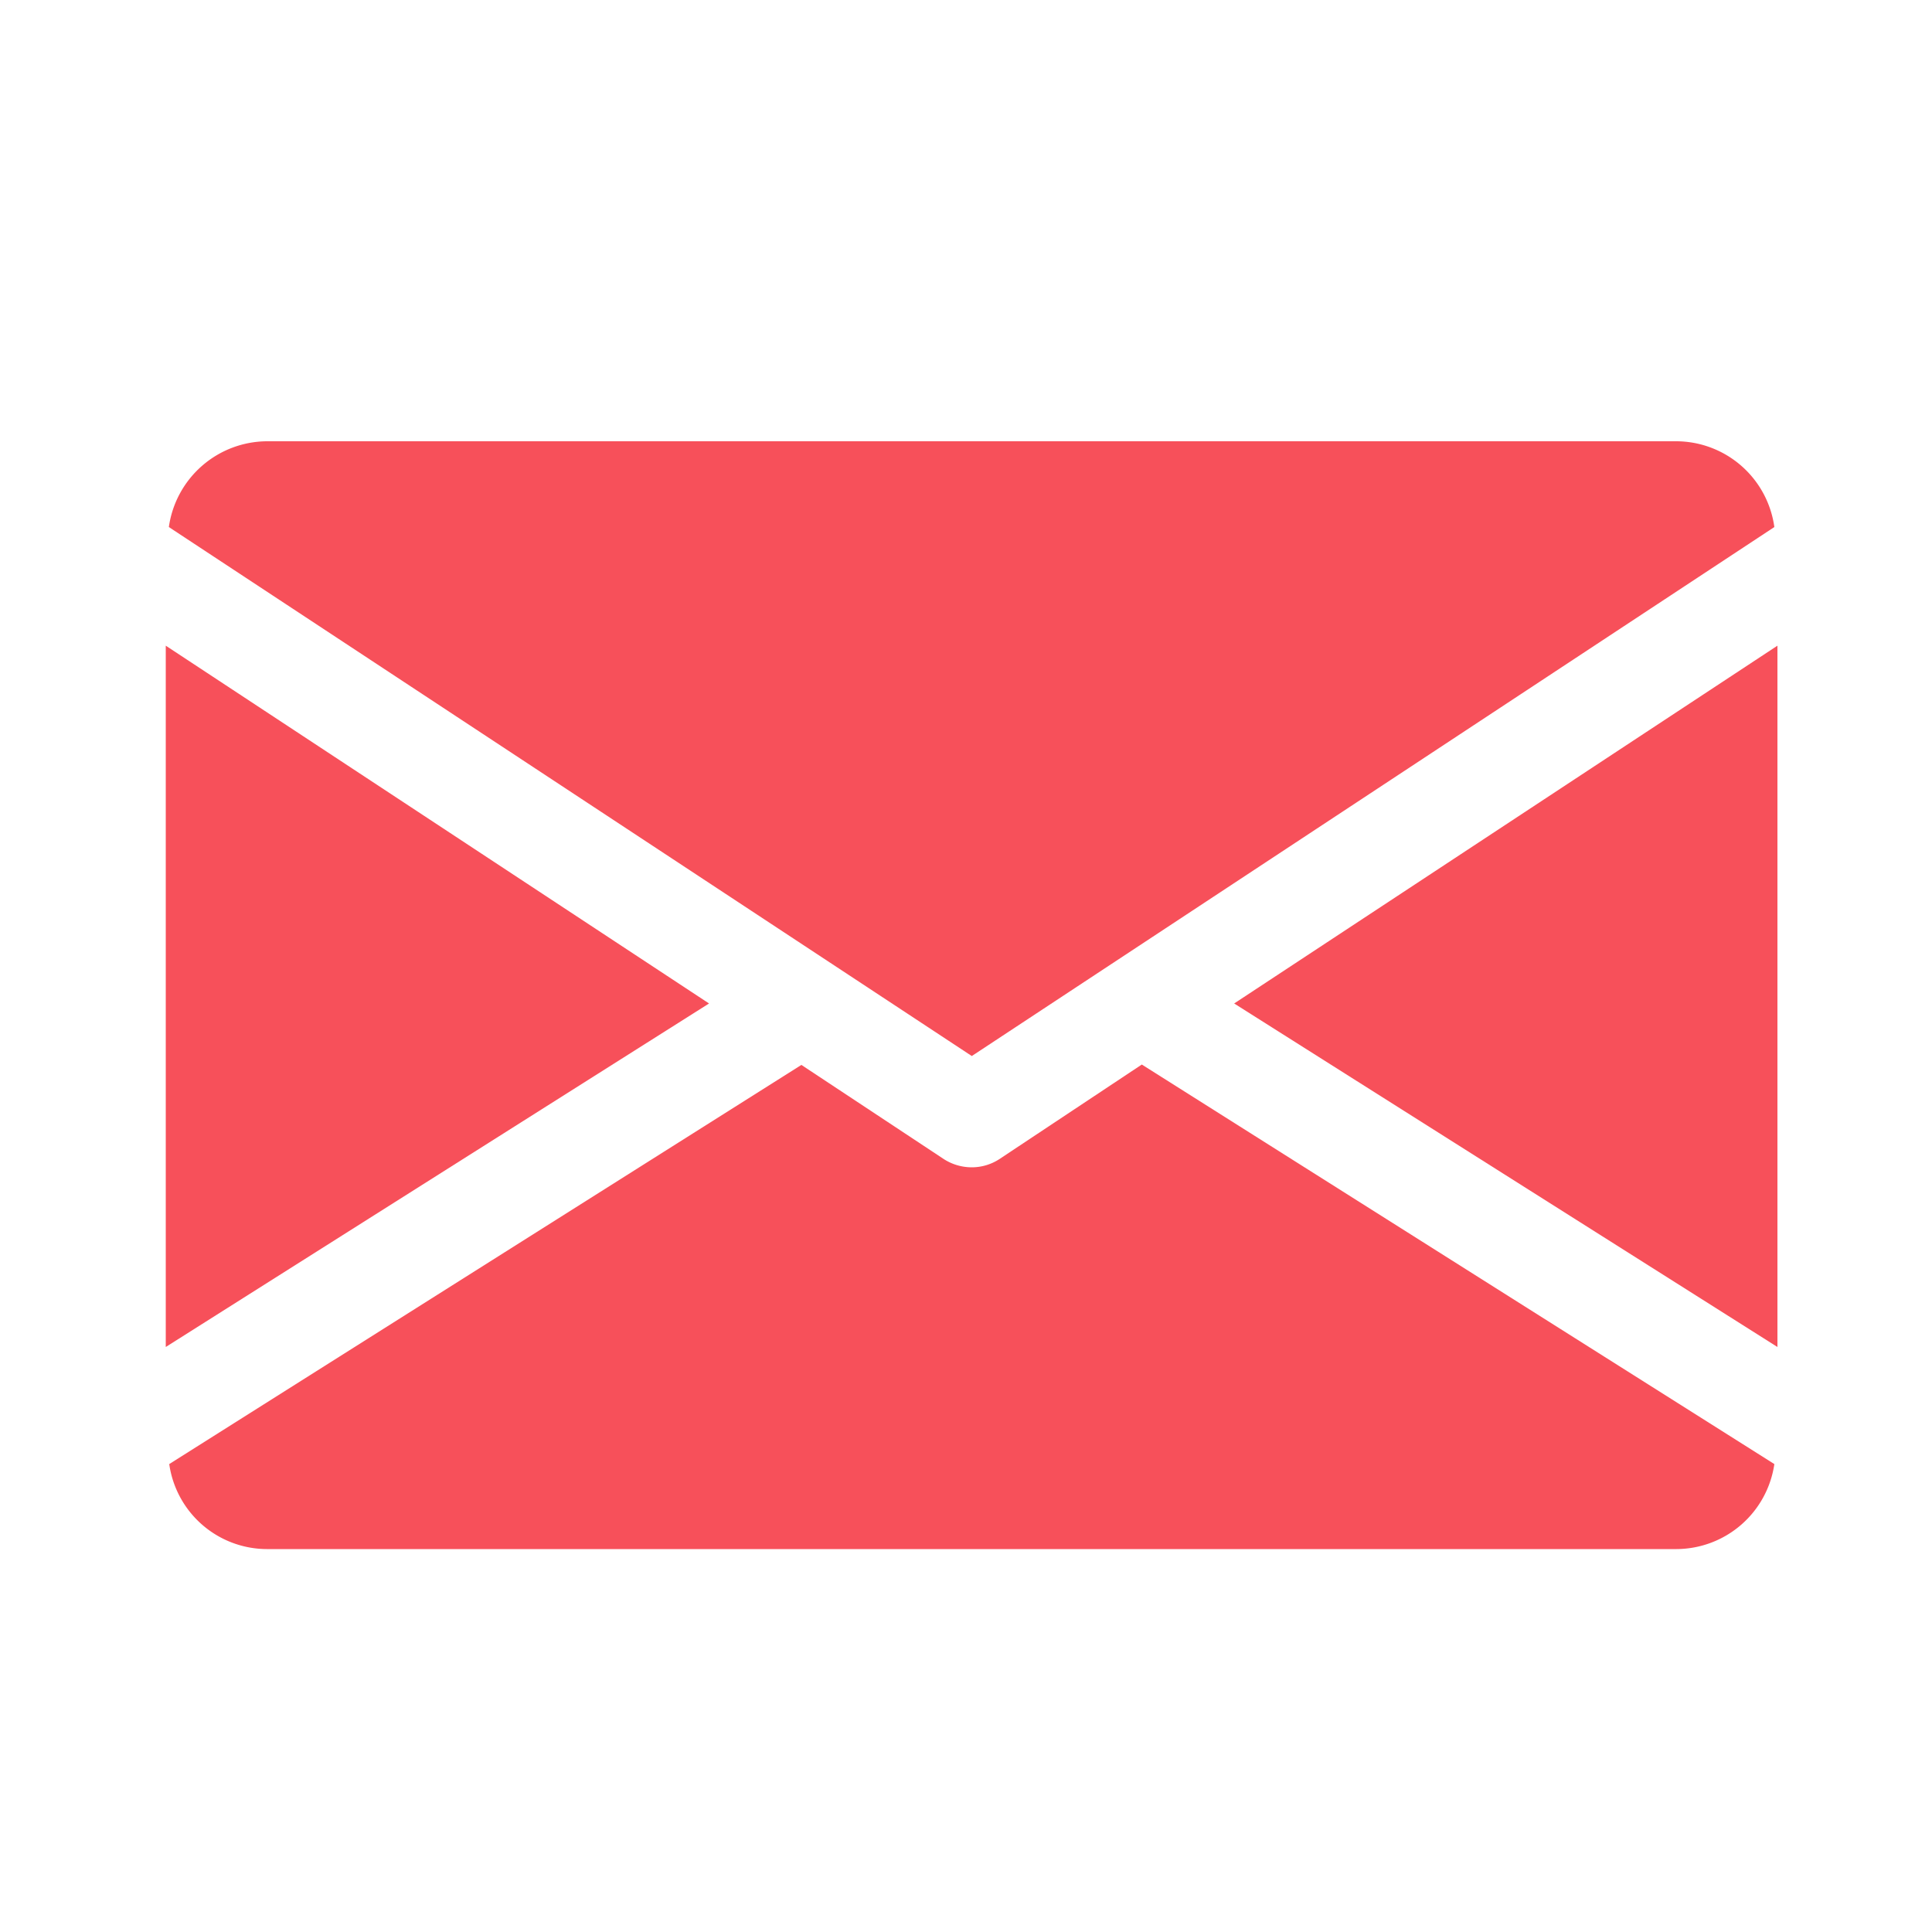
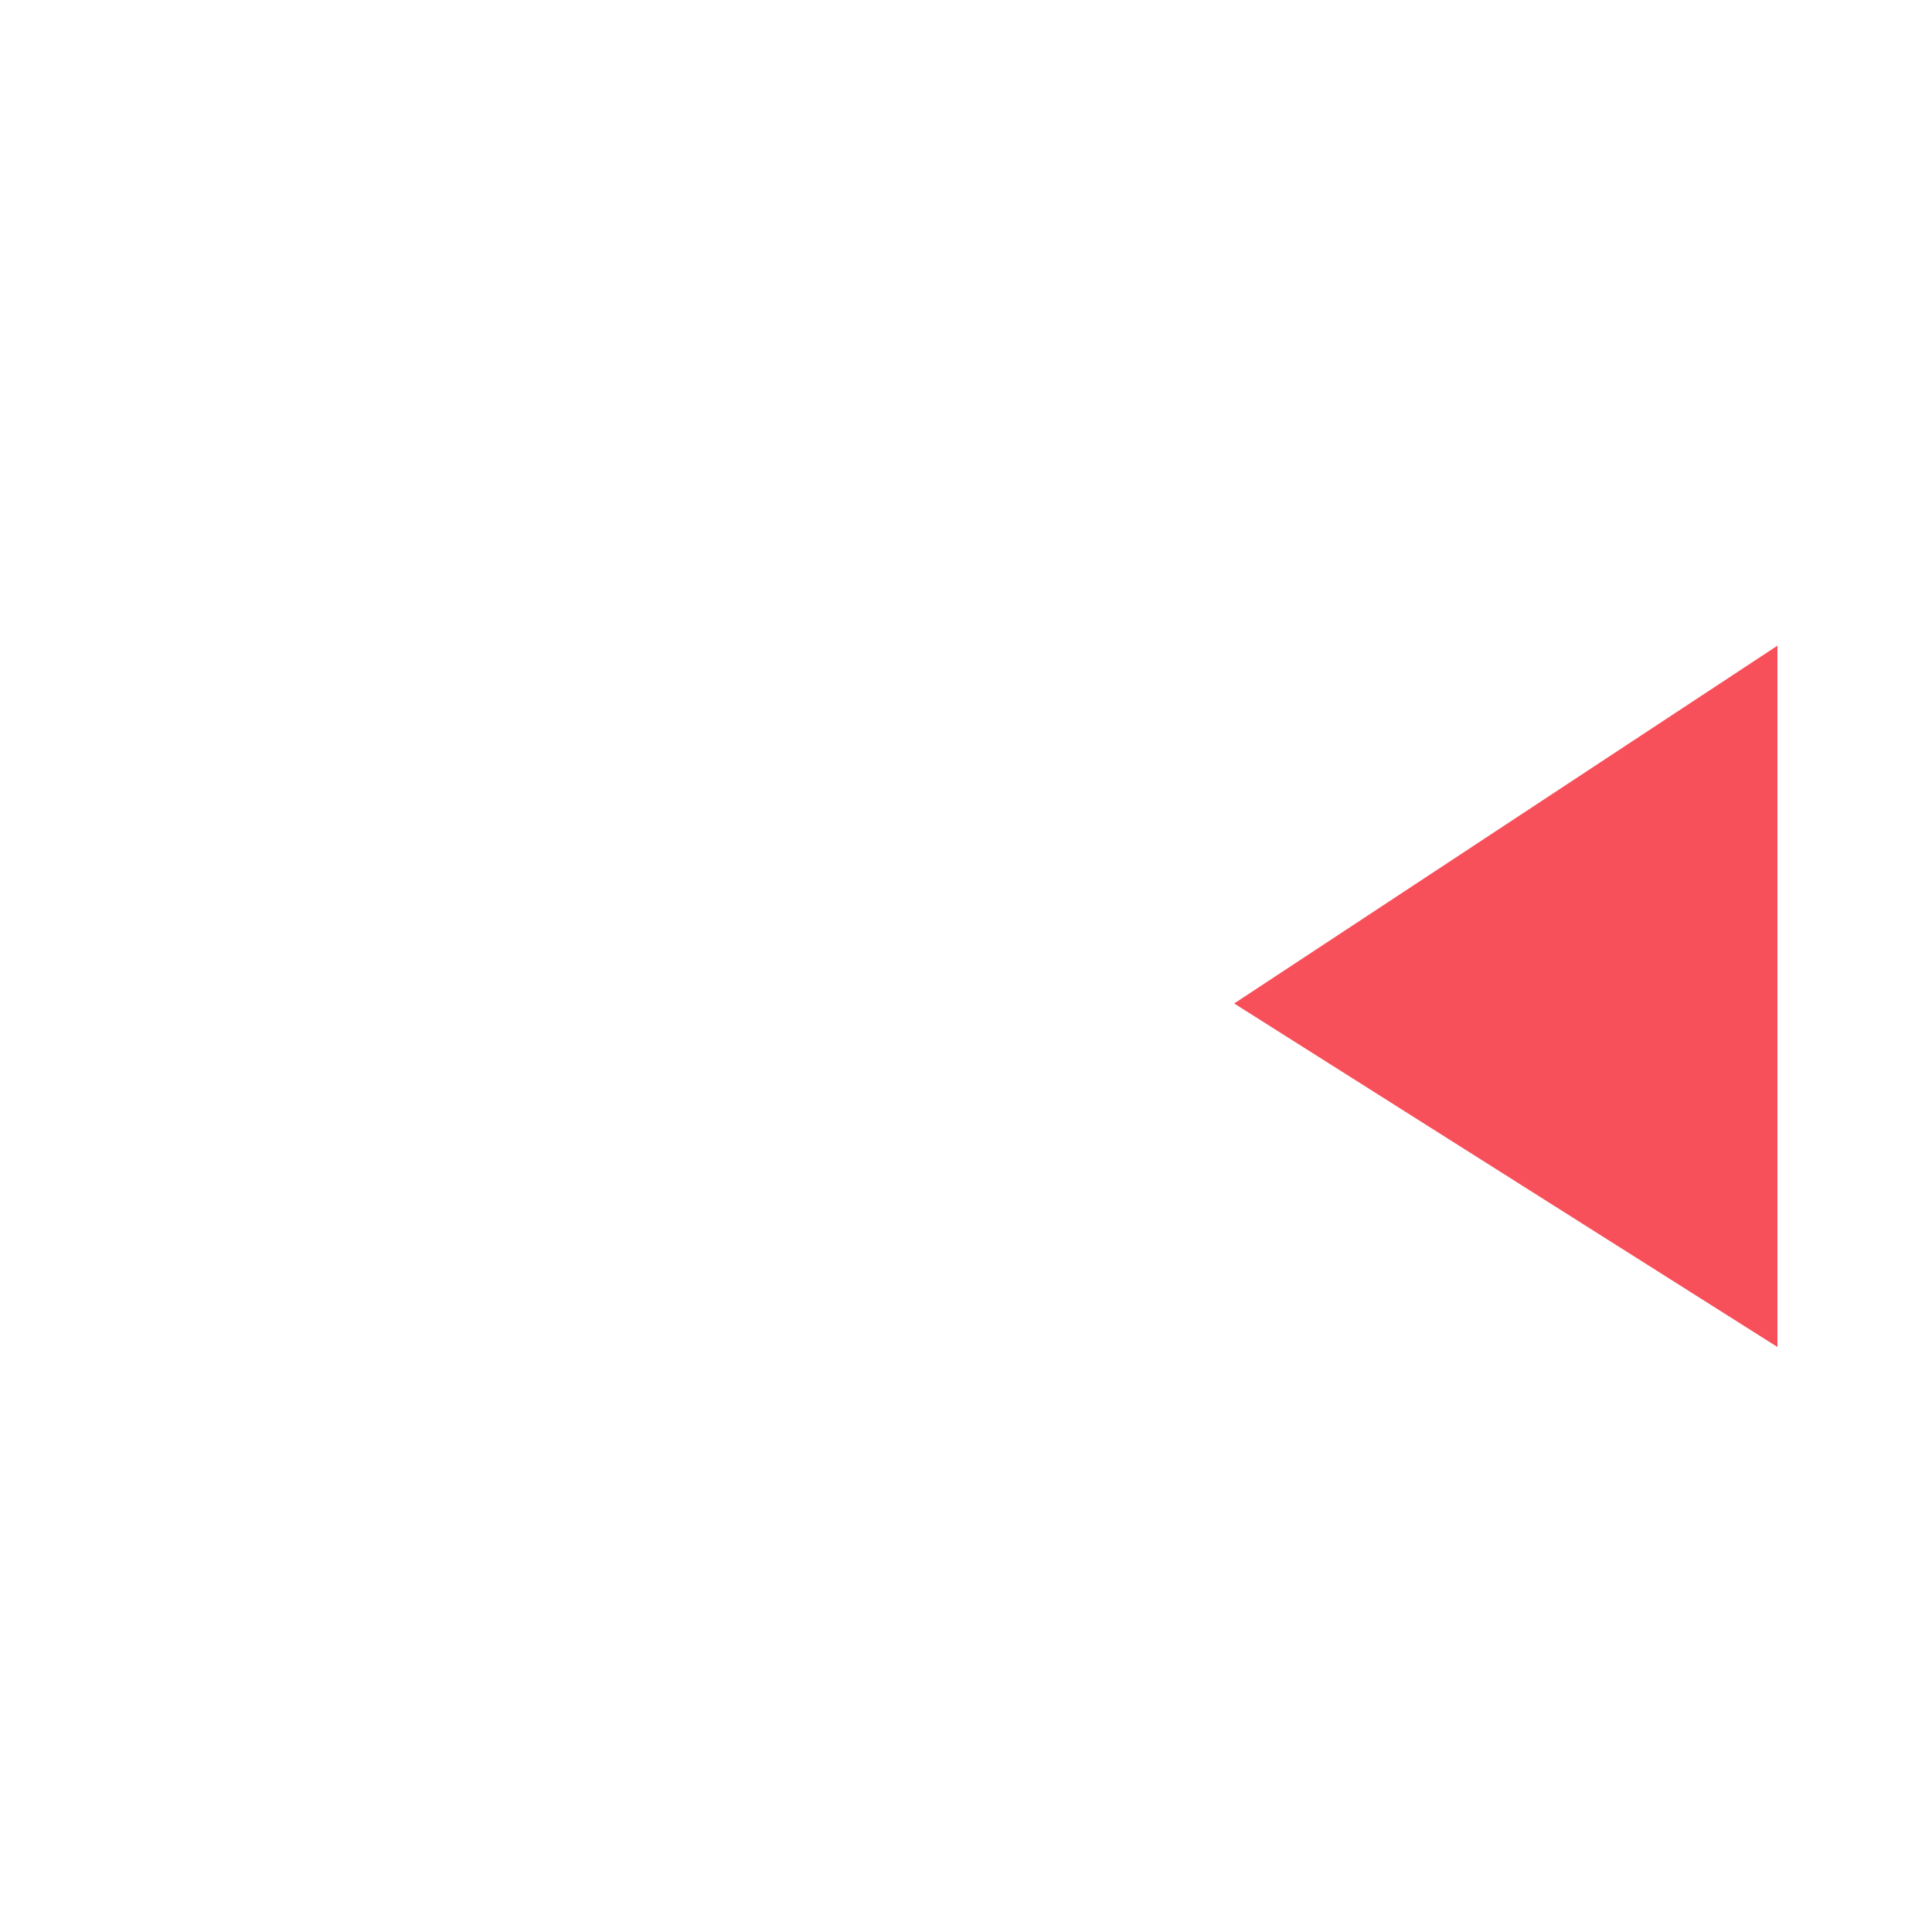
<svg xmlns="http://www.w3.org/2000/svg" id="Layer_1" data-name="Layer 1" viewBox="0 0 50 50">
  <defs>
    <style>.cls-1{fill:#f7505a;}</style>
  </defs>
  <polygon class="cls-1" points="31.94 25.97 46 34.86 46 16.71 31.94 25.97" />
-   <polygon class="cls-1" points="4.29 16.71 4.29 34.86 18.35 25.97 4.29 16.71" />
-   <path class="cls-1" d="M43.39,11.42H6.9a2.58,2.58,0,0,0-2.53,2.22L25.15,27.33,45.92,13.64A2.57,2.57,0,0,0,43.39,11.42Z" />
-   <path class="cls-1" d="M29.55,27.55,25.86,30a1.31,1.31,0,0,1-.71.21,1.34,1.34,0,0,1-.72-.21l-3.69-2.44L4.38,37.89a2.56,2.56,0,0,0,2.52,2.2H43.39a2.57,2.57,0,0,0,2.53-2.2Z" />
</svg>